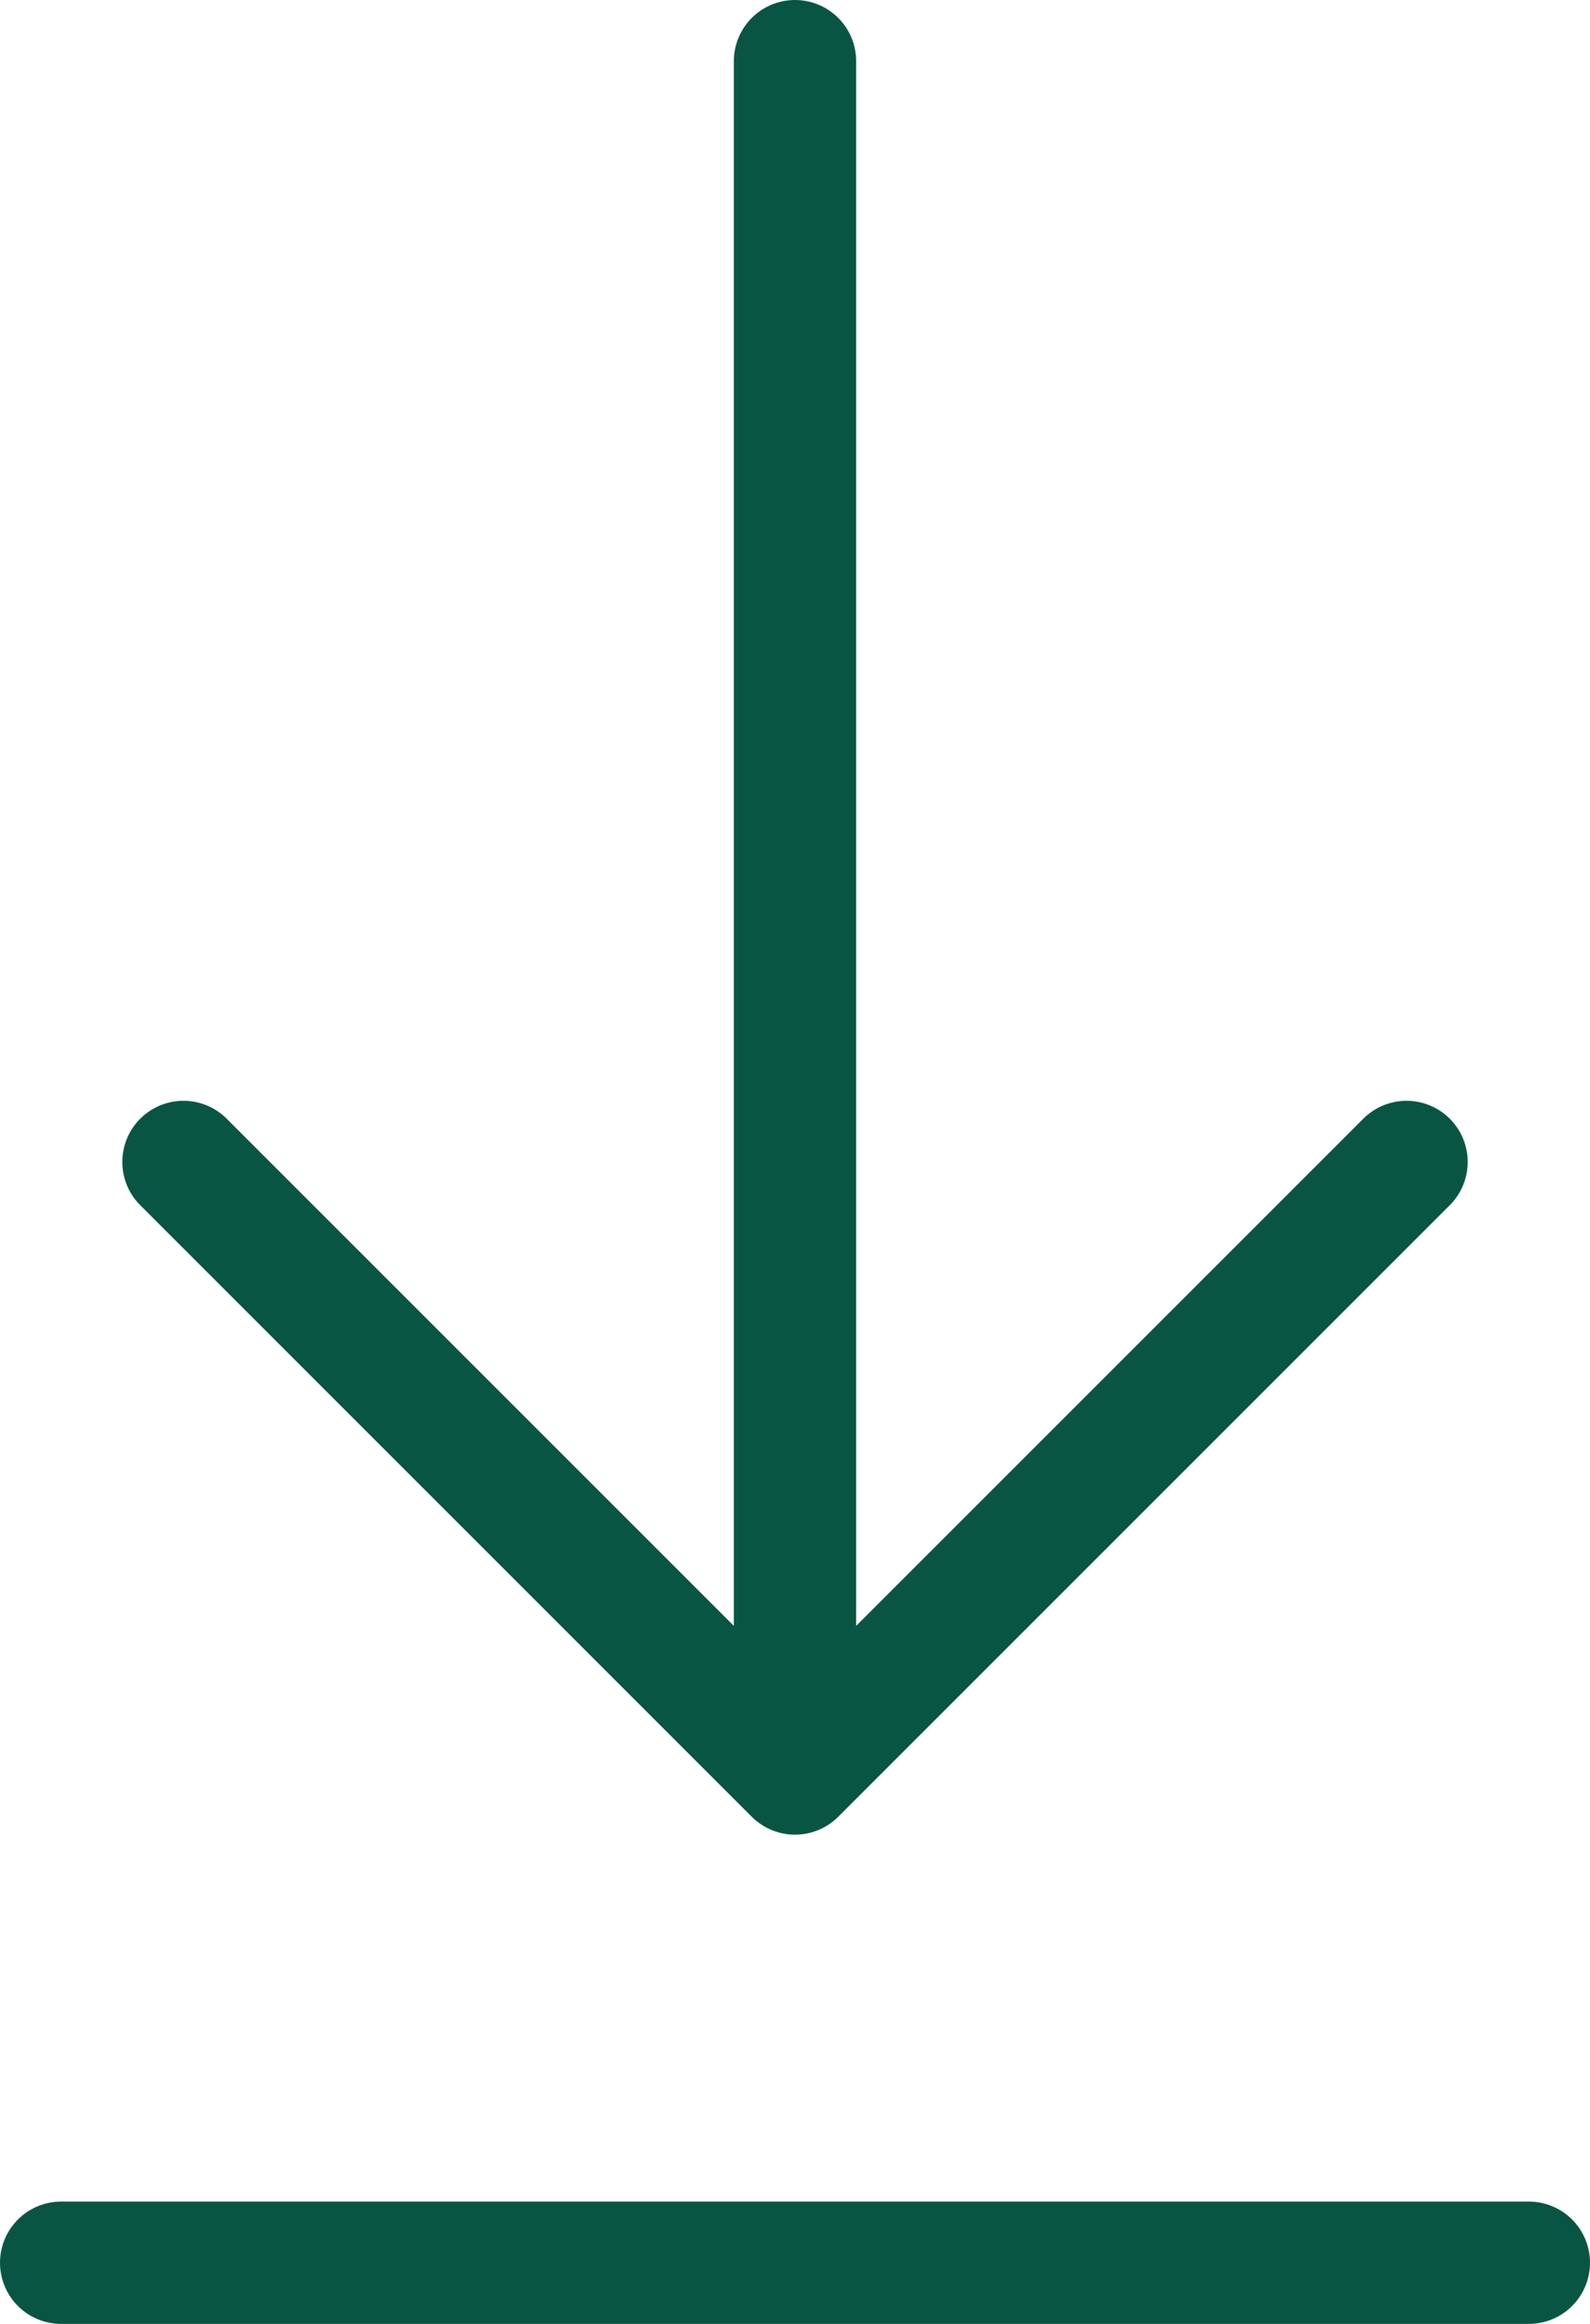
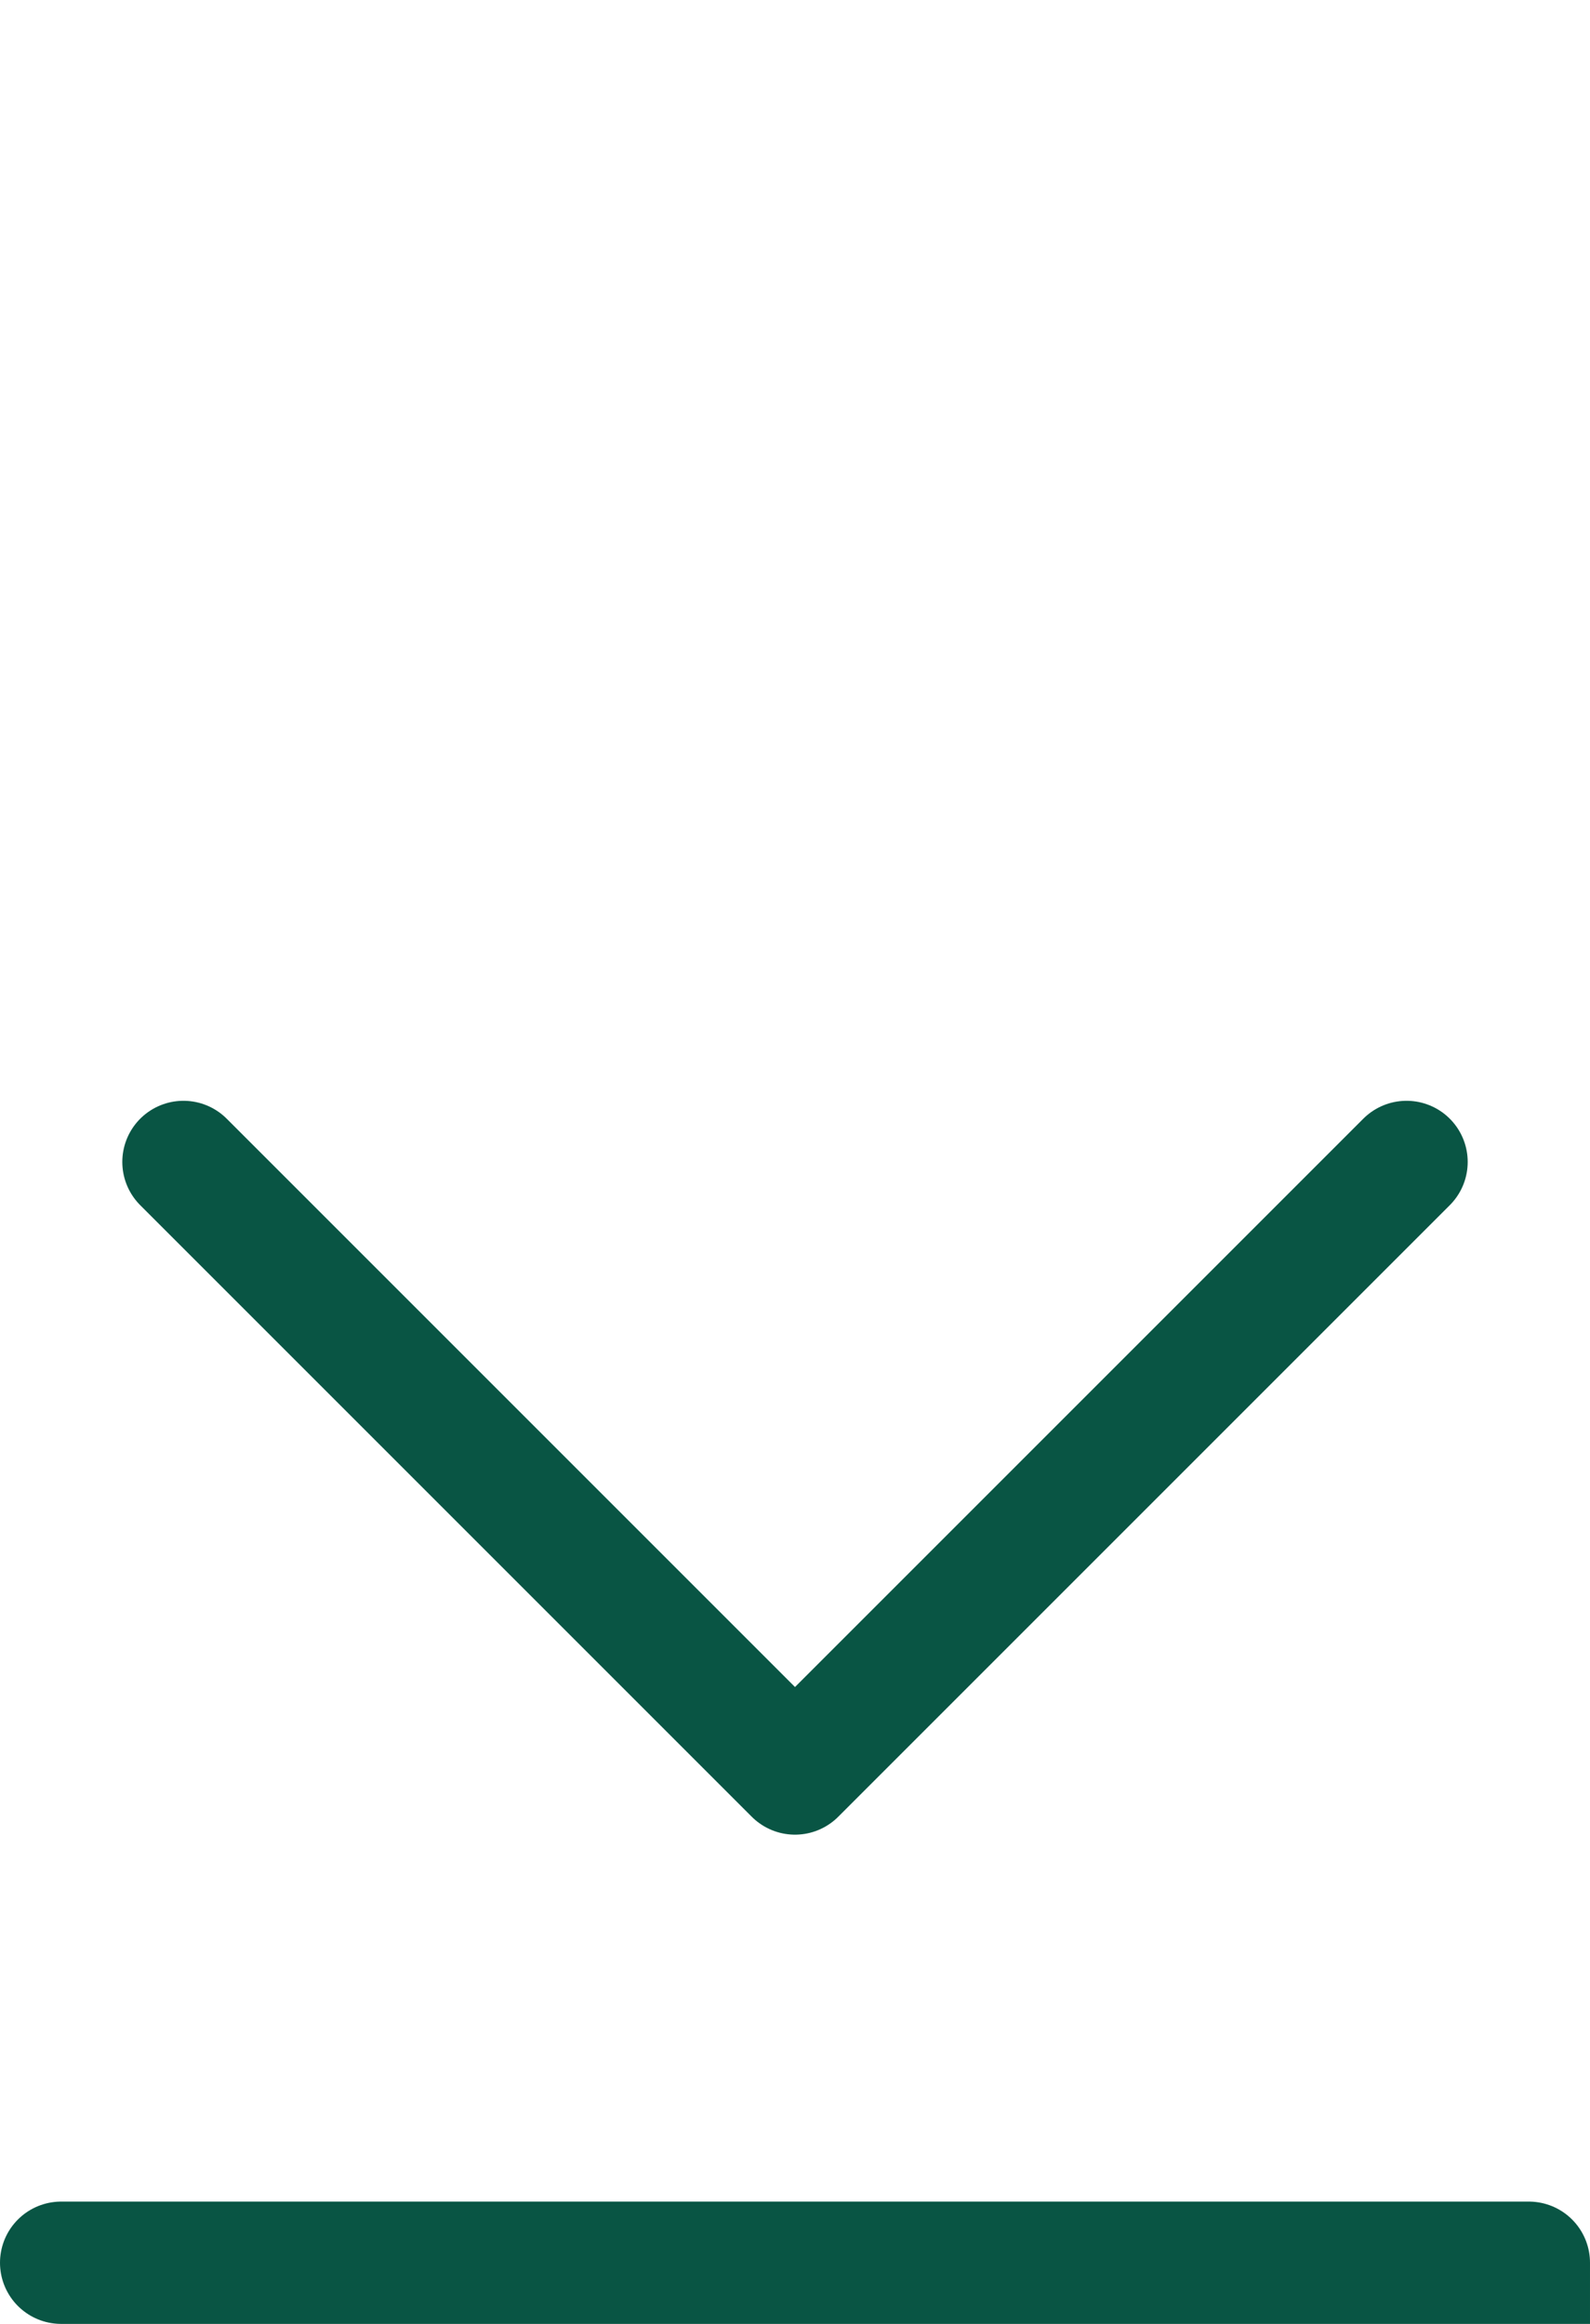
<svg xmlns="http://www.w3.org/2000/svg" viewBox="0 0 26 38" x="0" y="0" fill="none">
-   <path id="Vector_2" d="M1,37h24M13,1v28M13,29l10,-10M13,29l-10,-10" stroke="#095544" stroke-width="2" stroke-linecap="round" stroke-linejoin="round" />
+   <path id="Vector_2" d="M1,37h24v28M13,29l10,-10M13,29l-10,-10" stroke="#095544" stroke-width="2" stroke-linecap="round" stroke-linejoin="round" />
</svg>